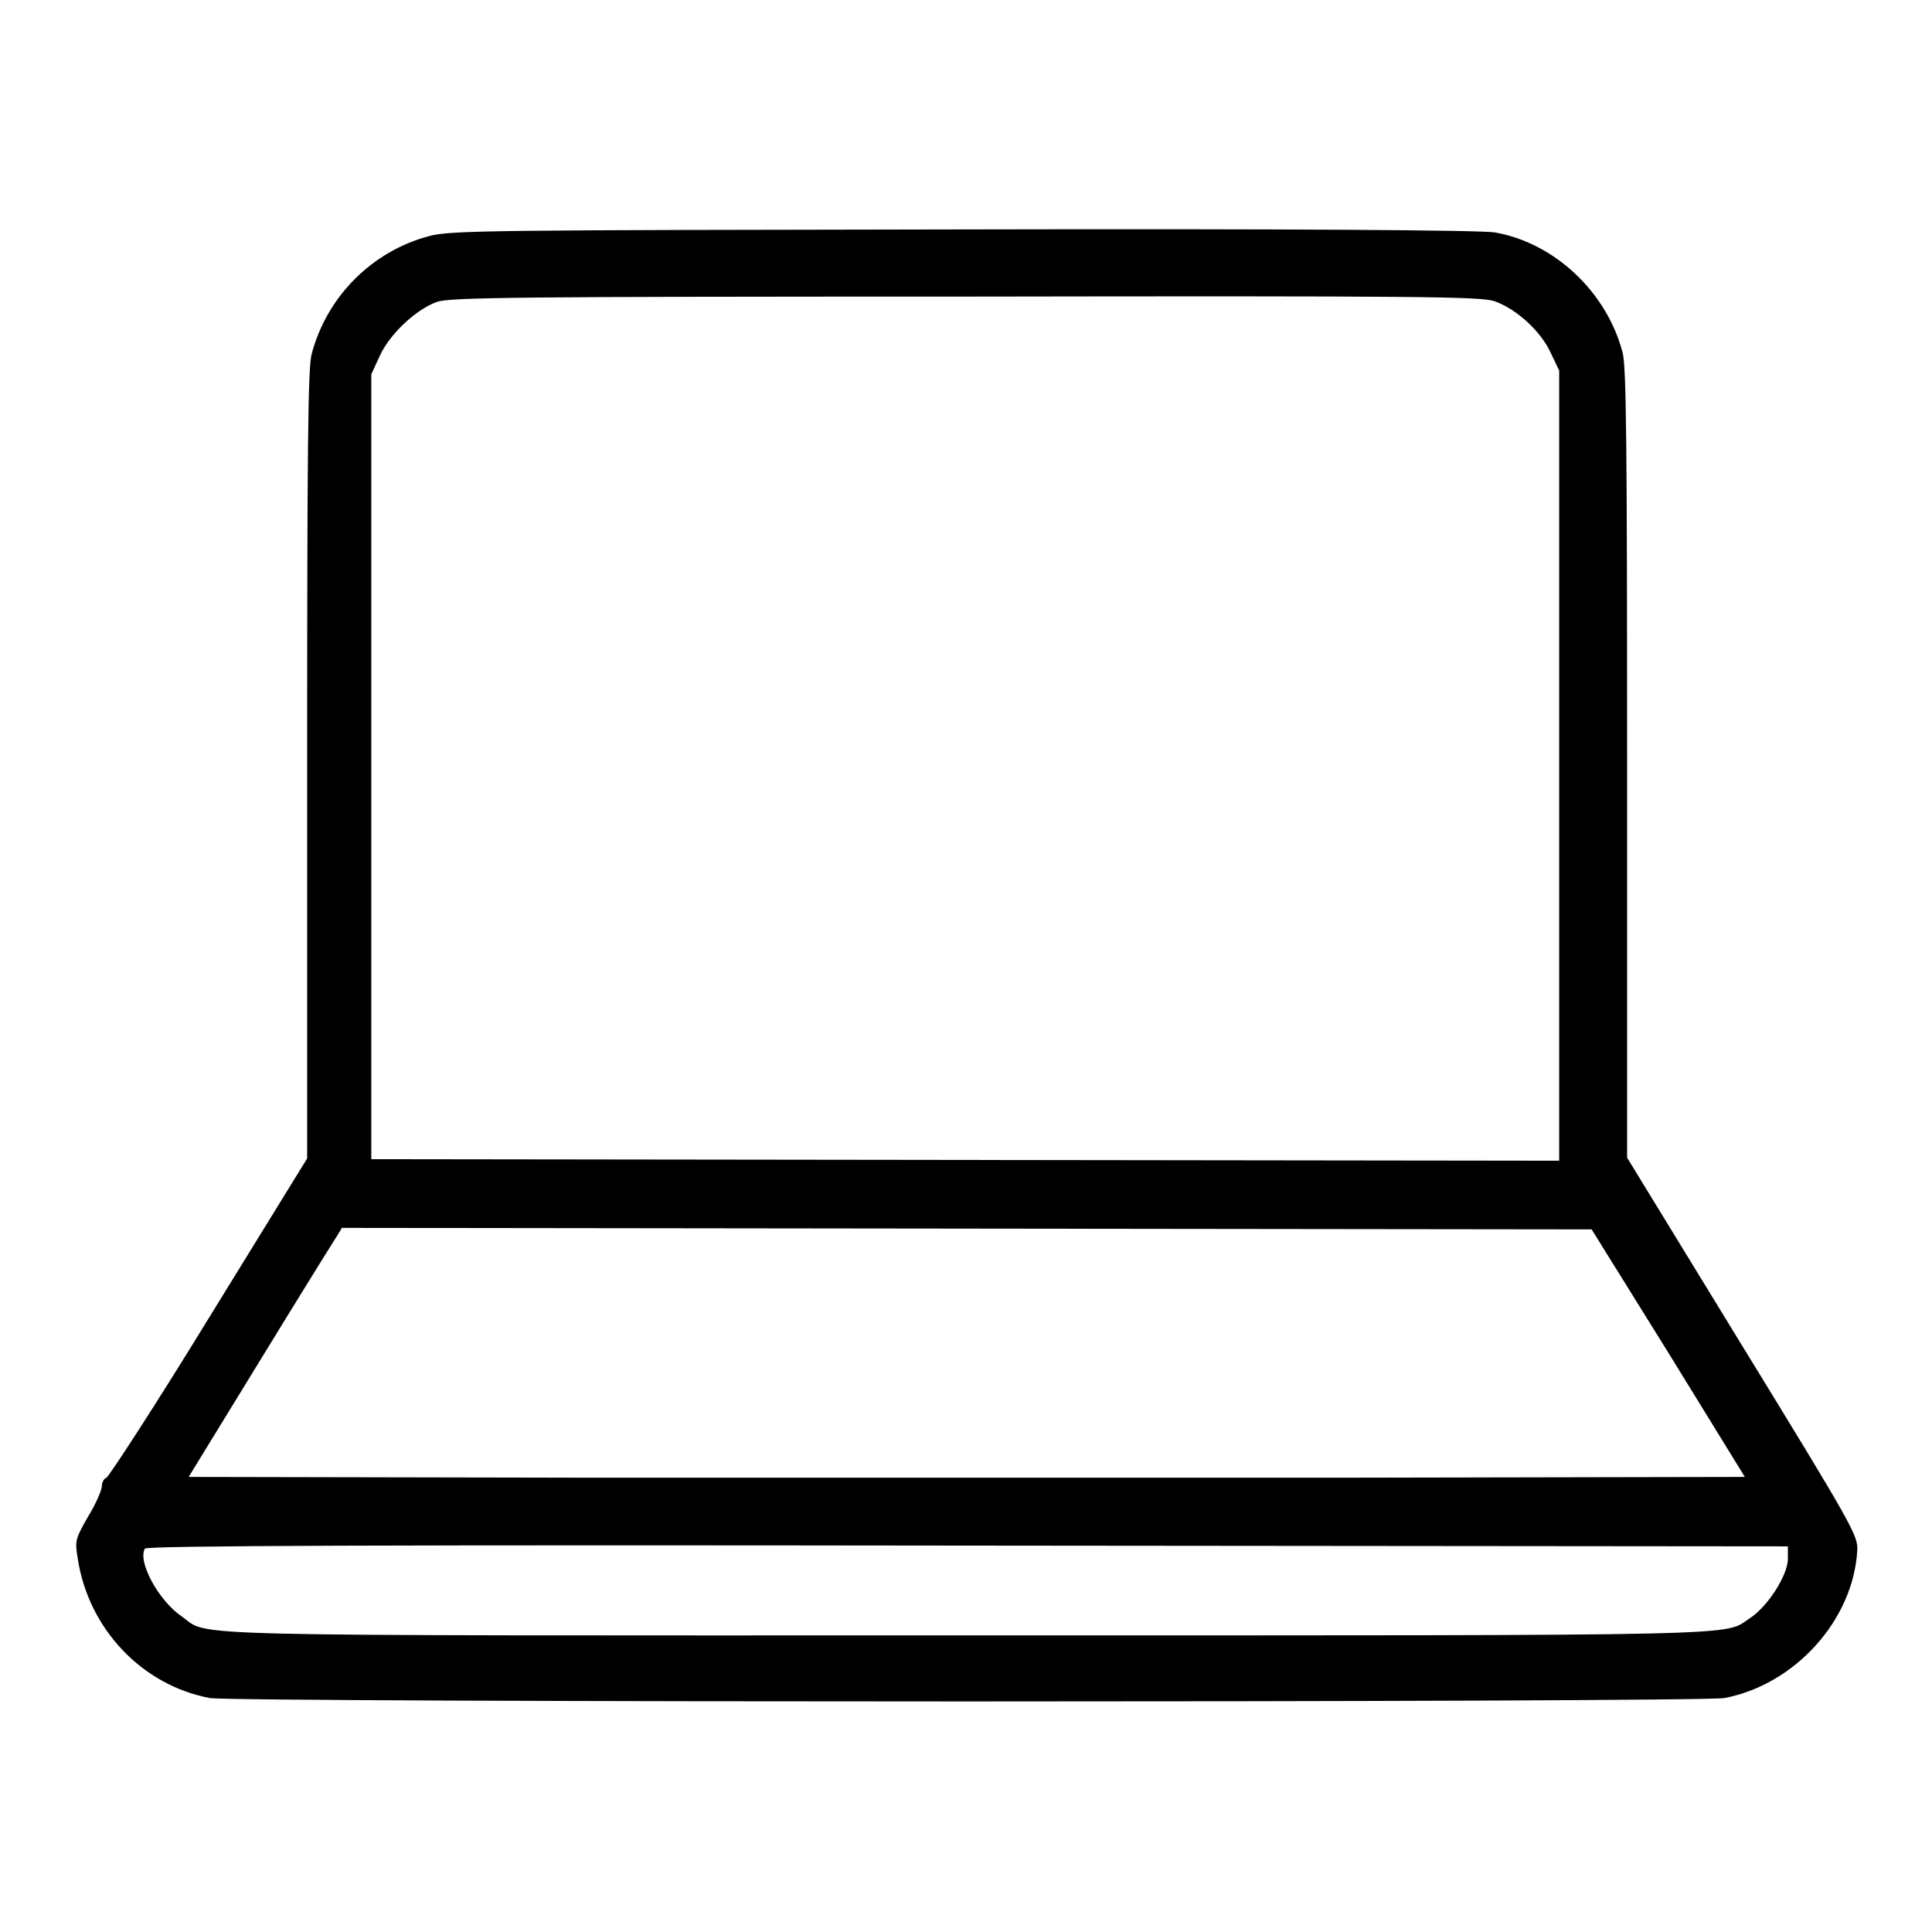
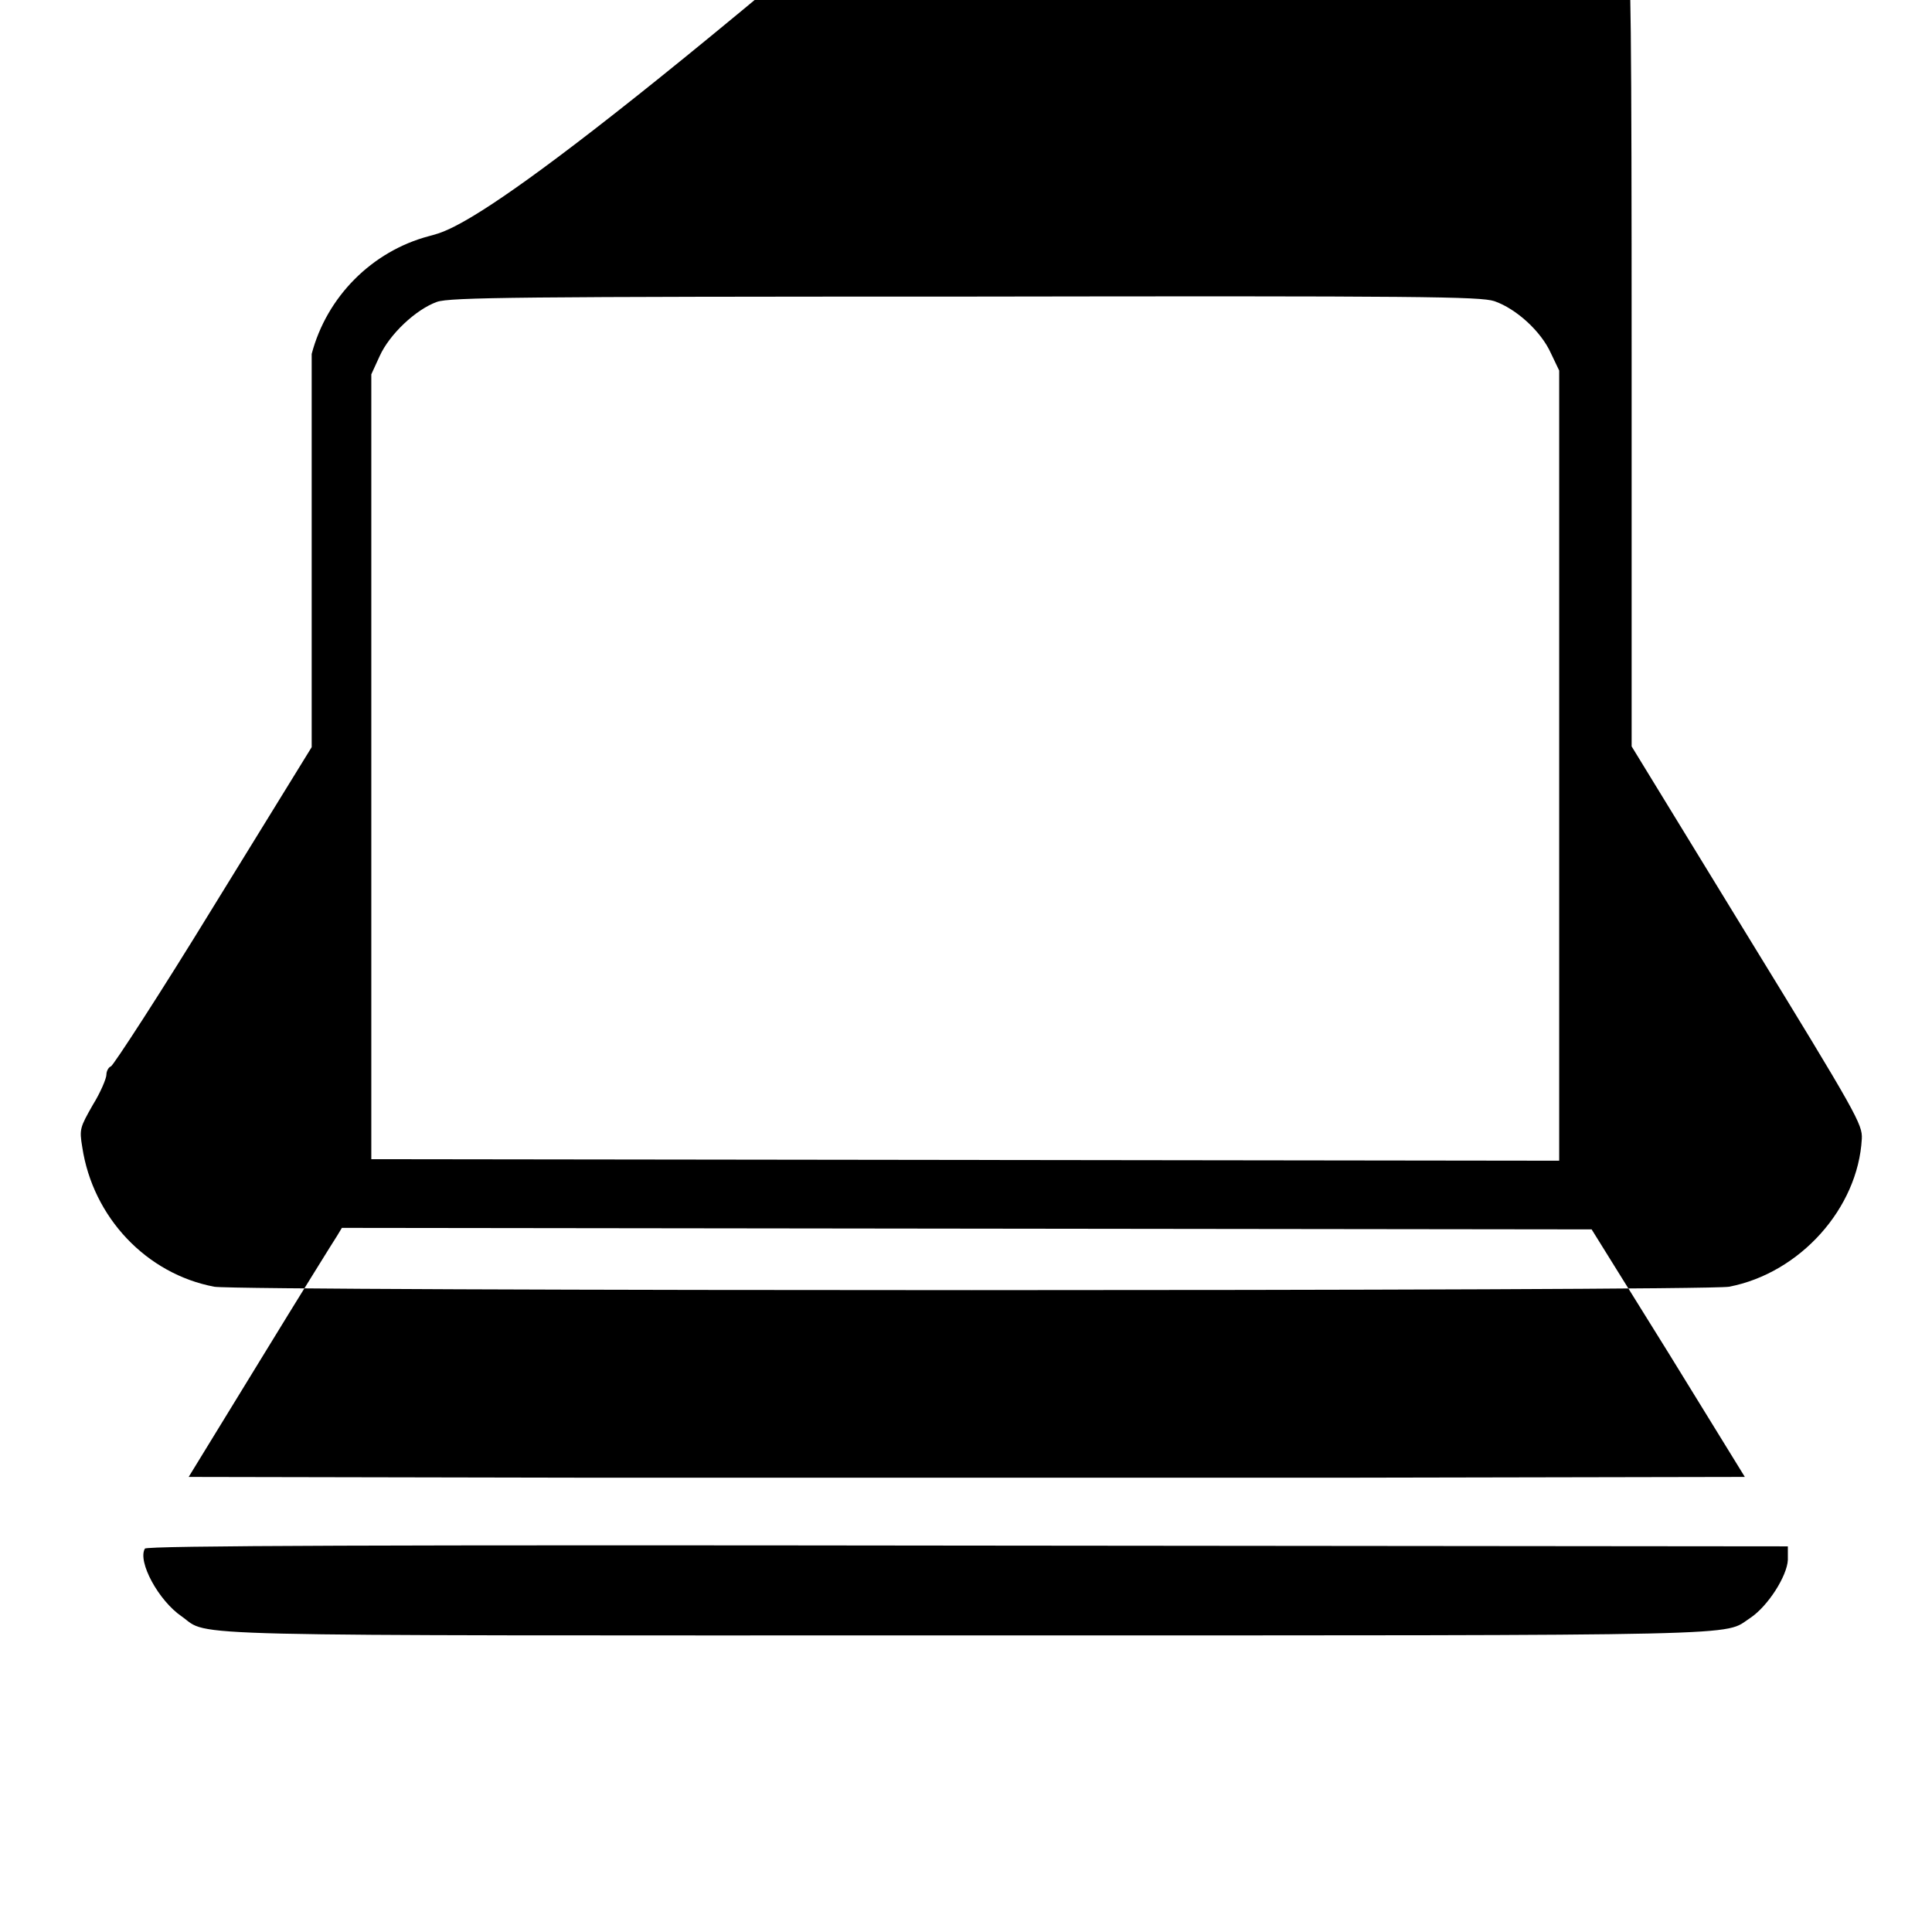
<svg xmlns="http://www.w3.org/2000/svg" version="1.1" x="0px" y="0px" viewBox="0 0 256 256" enable-background="new 0 0 256 256" xml:space="preserve">
  <g>
    <g>
      <g>
-         <path fill="#000000" d="M56.8,31.3c-7.5,2-13.5,8-15.5,15.6c-0.5,1.8-0.6,12.4-0.6,54.5v52.1l-13,21.1c-7.1,11.6-13.3,21.1-13.6,21.2c-0.3,0.1-0.6,0.6-0.6,1.1c0,0.5-0.8,2.4-1.8,4c-1.7,3-1.8,3.2-1.4,5.6c1.4,9.3,8.5,16.8,17.5,18.5c3.4,0.6,197.3,0.6,200.7,0c9.4-1.8,17.1-10.4,17.6-19.6c0.1-1.9-0.6-3.2-15.2-27l-15.3-25v-52.2c0-42.1-0.1-52.7-0.6-54.5c-2.1-8-9-14.5-16.9-15.9c-1.6-0.3-26.7-0.5-70.3-0.4C65.1,30.5,59.6,30.5,56.8,31.3z M198,39.9c2.9,1,6.2,4,7.5,6.9l1.1,2.3v52.4v52.3l-78.7-0.1l-78.7-0.1v-52v-52l1.1-2.4c1.3-2.9,4.8-6.2,7.6-7.2c1.7-0.6,10.8-0.7,69.9-0.7C188.6,39.2,196.1,39.3,198,39.9z M221.1,179.3l10.1,16.4l-51.5,0.1c-28.3,0-74.8,0-103.1,0L25,195.7l9.5-15.5c5.2-8.5,9.8-15.9,10.2-16.5l0.6-1l82.8,0.1l82.8,0.1L221.1,179.3z M236.9,206.7c-0.1,2.1-2.6,6.1-5,7.7c-3.7,2.4,2.4,2.3-103.8,2.3c-107,0-100.2,0.2-104-2.5c-3.1-2.1-5.9-7.3-4.9-9c0.2-0.4,32.4-0.5,109-0.4l108.7,0.1L236.9,206.7z" />
+         <path fill="#000000" d="M56.8,31.3c-7.5,2-13.5,8-15.5,15.6v52.1l-13,21.1c-7.1,11.6-13.3,21.1-13.6,21.2c-0.3,0.1-0.6,0.6-0.6,1.1c0,0.5-0.8,2.4-1.8,4c-1.7,3-1.8,3.2-1.4,5.6c1.4,9.3,8.5,16.8,17.5,18.5c3.4,0.6,197.3,0.6,200.7,0c9.4-1.8,17.1-10.4,17.6-19.6c0.1-1.9-0.6-3.2-15.2-27l-15.3-25v-52.2c0-42.1-0.1-52.7-0.6-54.5c-2.1-8-9-14.5-16.9-15.9c-1.6-0.3-26.7-0.5-70.3-0.4C65.1,30.5,59.6,30.5,56.8,31.3z M198,39.9c2.9,1,6.2,4,7.5,6.9l1.1,2.3v52.4v52.3l-78.7-0.1l-78.7-0.1v-52v-52l1.1-2.4c1.3-2.9,4.8-6.2,7.6-7.2c1.7-0.6,10.8-0.7,69.9-0.7C188.6,39.2,196.1,39.3,198,39.9z M221.1,179.3l10.1,16.4l-51.5,0.1c-28.3,0-74.8,0-103.1,0L25,195.7l9.5-15.5c5.2-8.5,9.8-15.9,10.2-16.5l0.6-1l82.8,0.1l82.8,0.1L221.1,179.3z M236.9,206.7c-0.1,2.1-2.6,6.1-5,7.7c-3.7,2.4,2.4,2.3-103.8,2.3c-107,0-100.2,0.2-104-2.5c-3.1-2.1-5.9-7.3-4.9-9c0.2-0.4,32.4-0.5,109-0.4l108.7,0.1L236.9,206.7z" />
      </g>
    </g>
  </g>
</svg>